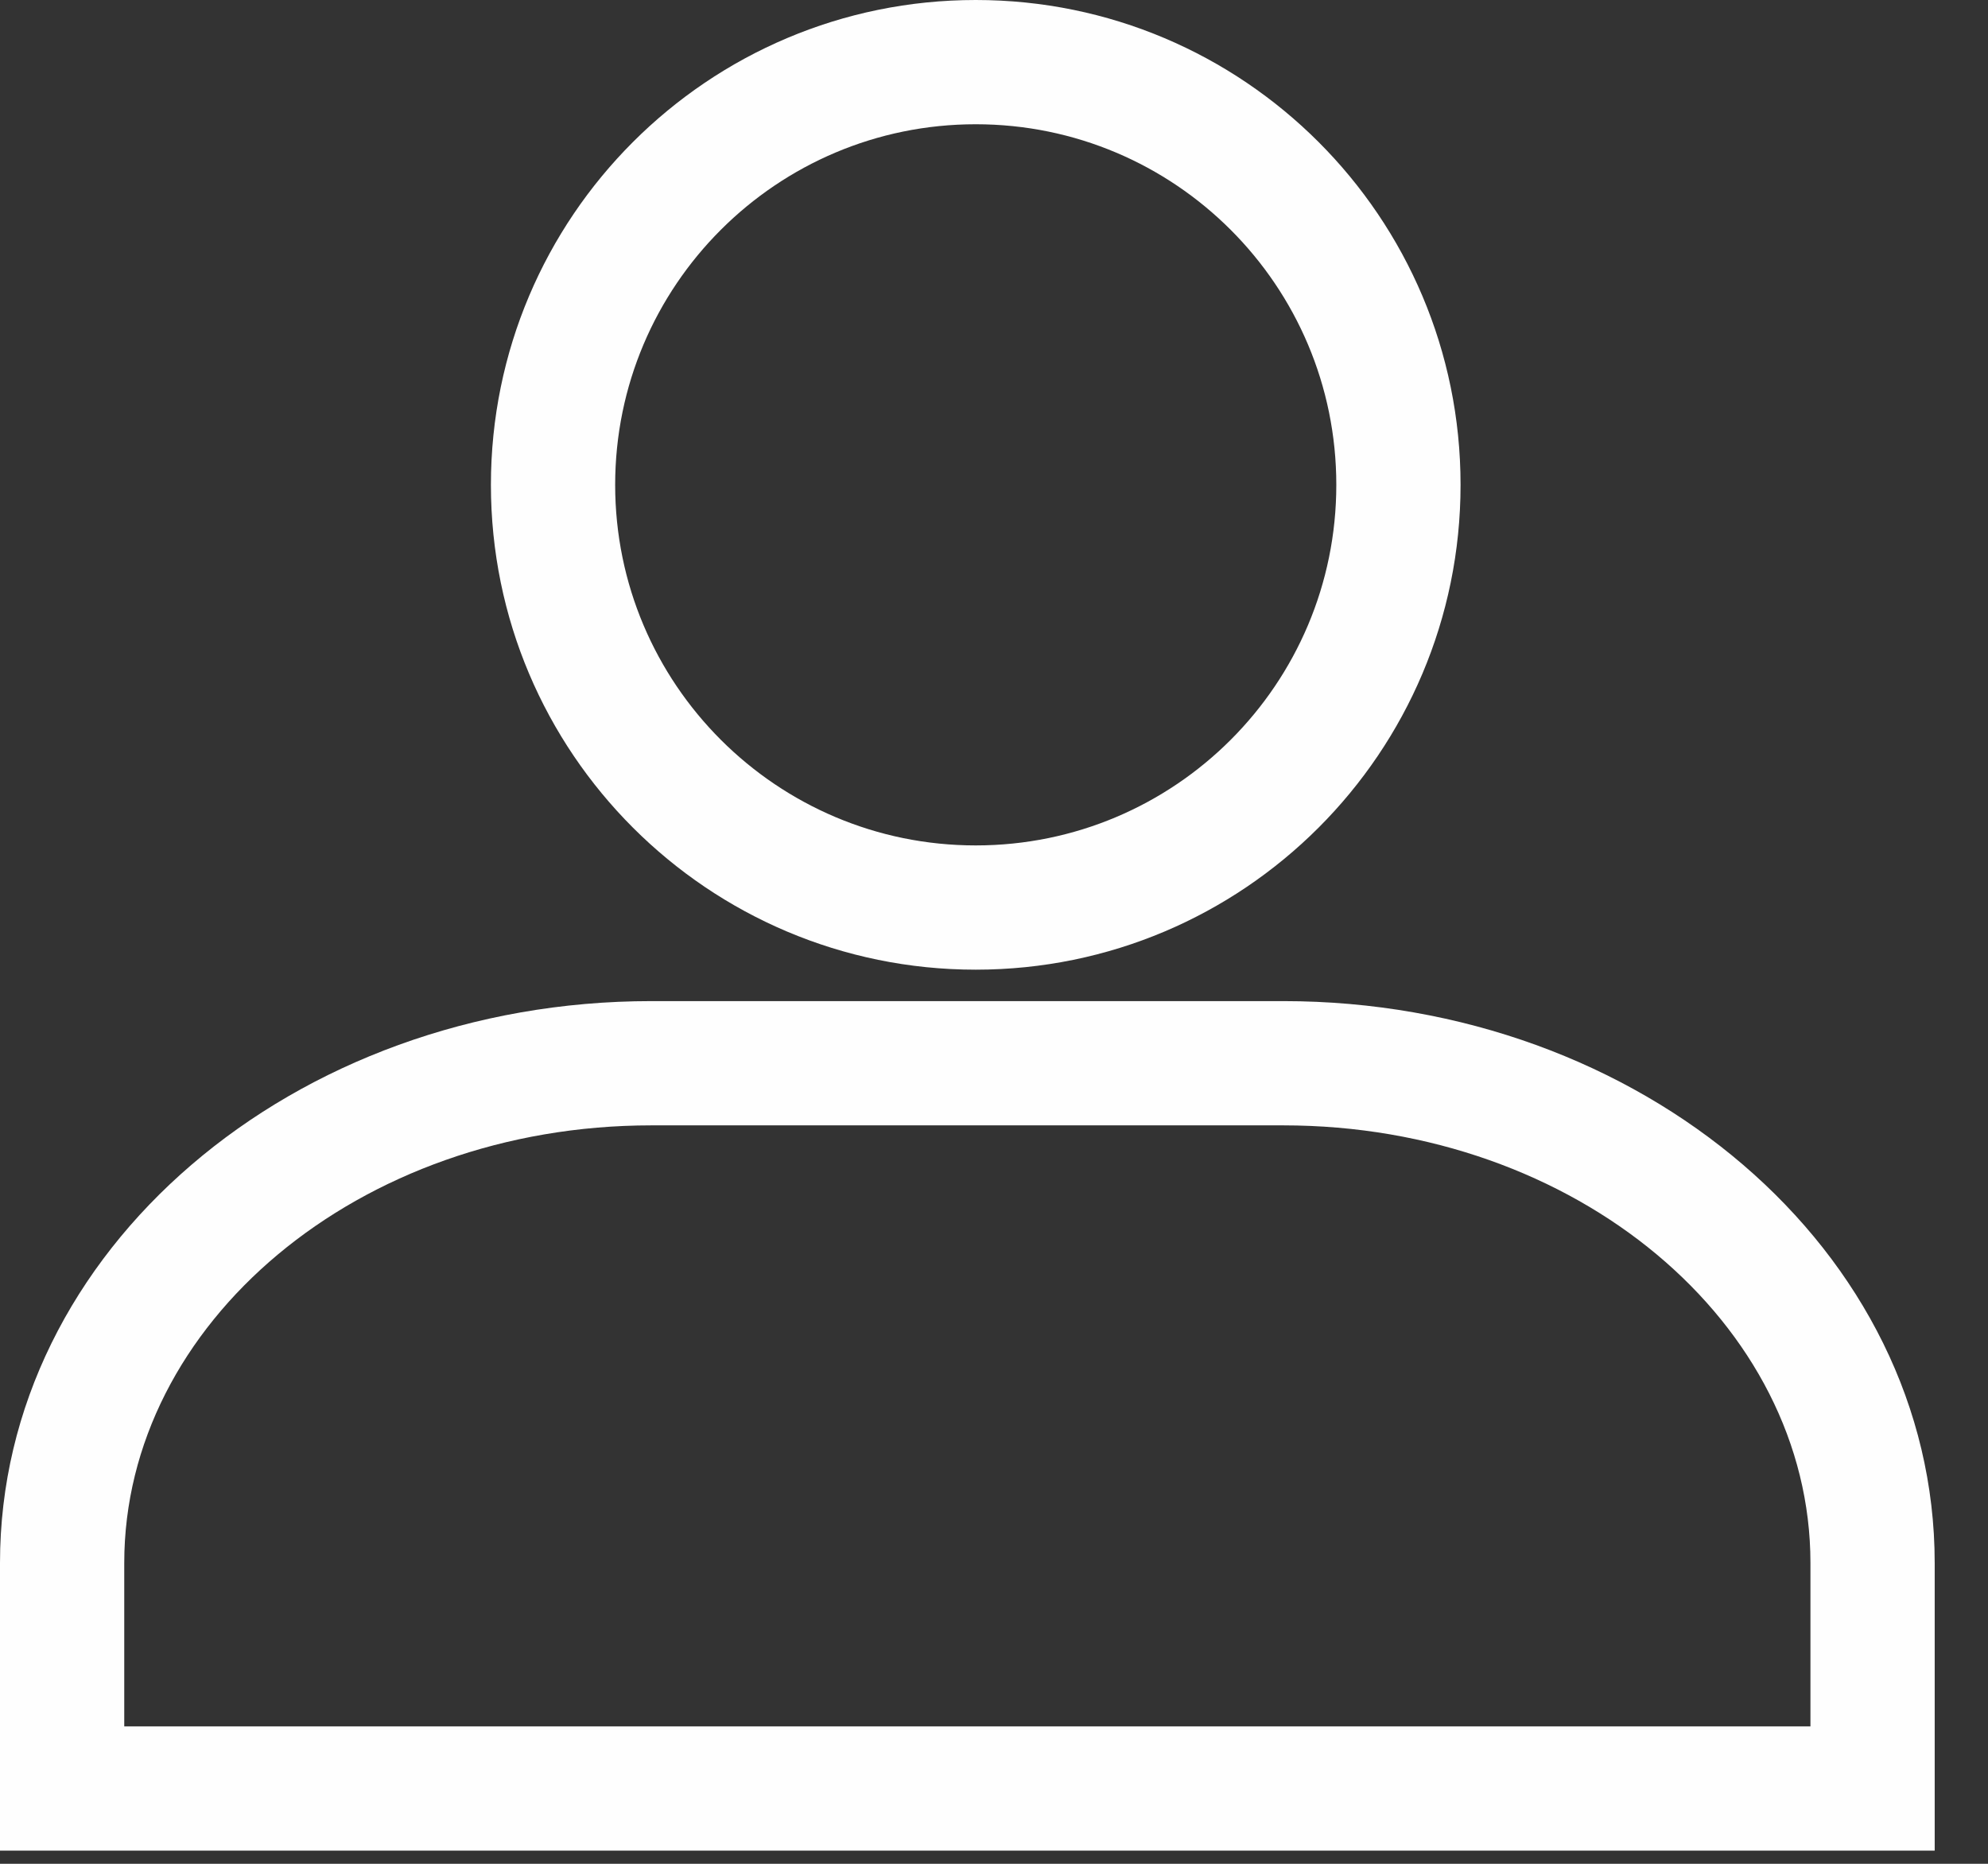
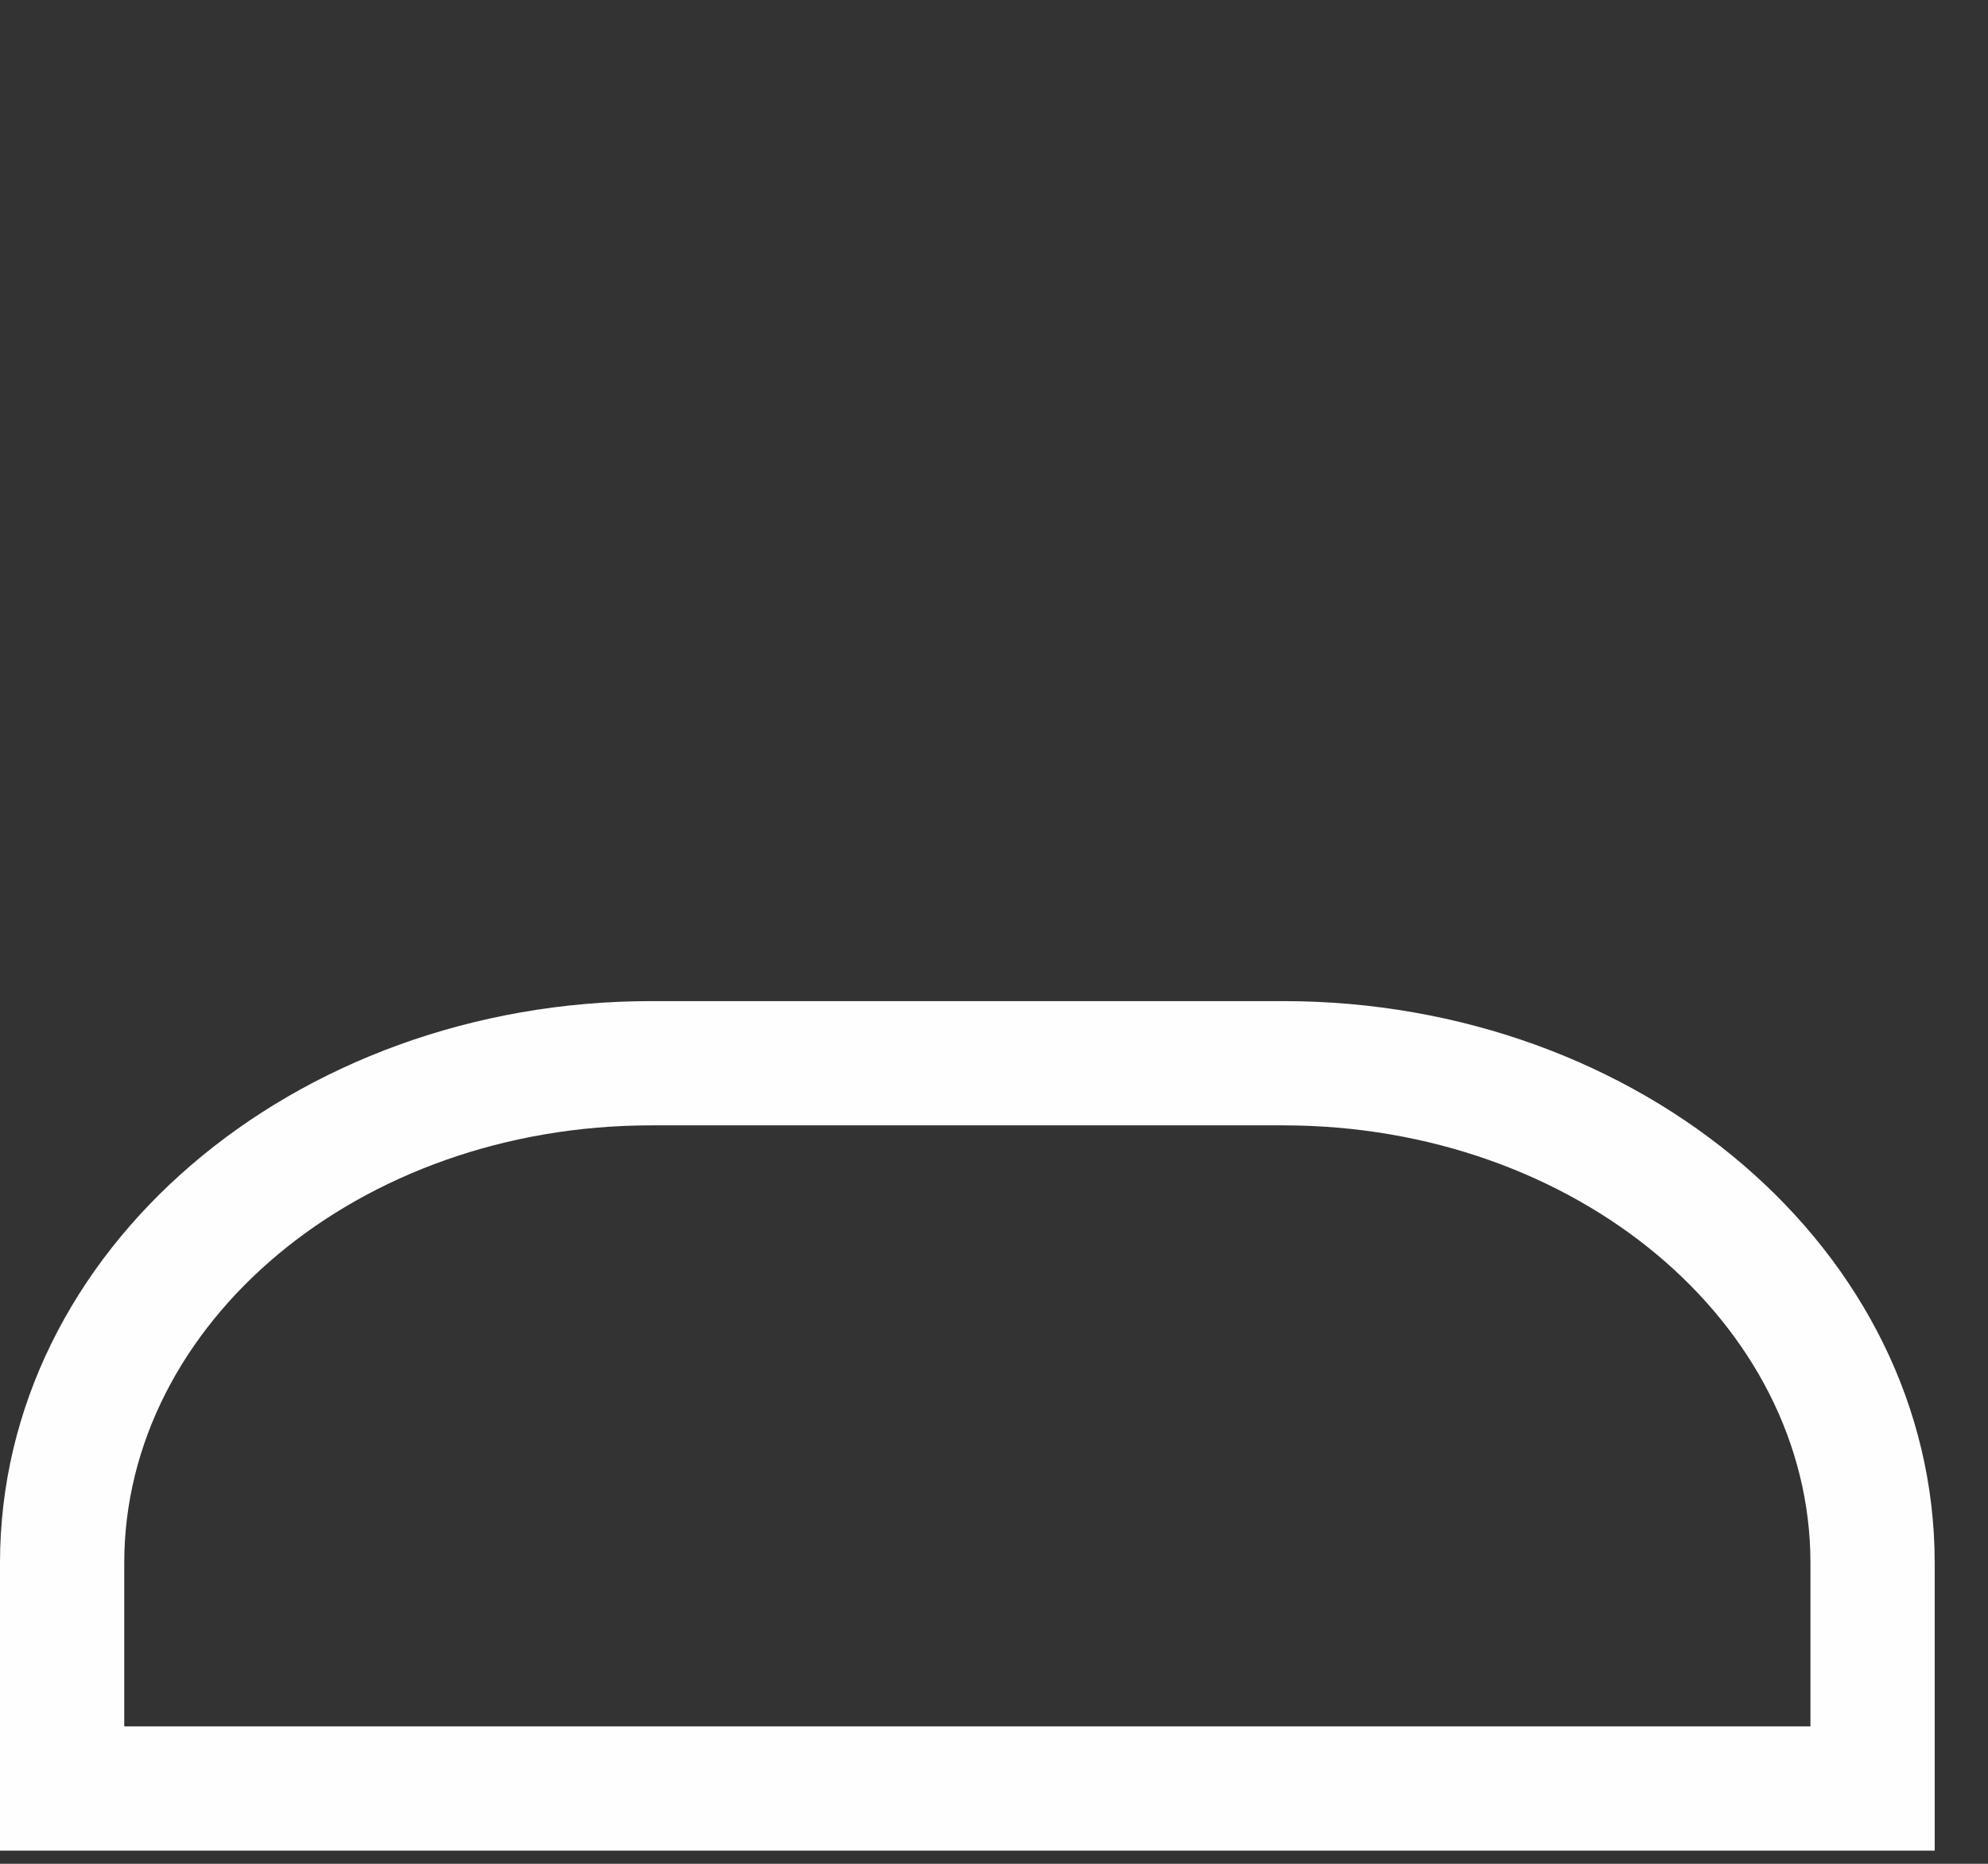
<svg xmlns="http://www.w3.org/2000/svg" width="16px" height="15px" viewBox="0 0 16 15" version="1.1">
  <rect x="0" y="0" width="16" height="15" fill="#333333" stroke="none" />
  <title>88678A1D-A61A-4662-A3B5-8AFA006EC613@1x</title>
  <desc>Created with sketchtool.</desc>
  <g id="Desktop" stroke="none" stroke-width="1" fill="none" fill-rule="evenodd">
    <g id="Home-/-v3a" transform="translate(-1250, -42)" fill="#FEFEFE" fill-rule="nonzero">
      <g id="NAV-/-Regular">
        <g id="Profile" transform="translate(1250, 42)">
-           <path d="M11.755,3.902 C11.755,6.057 10.008,7.804 7.853,7.804 C5.699,7.804 3.951,6.057 3.951,3.902 C3.951,1.747 5.699,-0 7.853,-0 C10.008,-0 11.755,1.747 11.755,3.902 Z M10.755,3.902 C10.755,2.299 9.456,1 7.853,1 C6.251,1 4.951,2.299 4.951,3.902 C4.951,5.504 6.251,6.804 7.853,6.804 C9.456,6.804 10.755,5.505 10.755,3.902 Z" id="Stroke-1" />
          <path d="M15.571,14.894 L15.571,12.579 C15.571,10.062 13.206,8.057 10.328,8.057 L5.242,8.057 C2.363,8.057 -0,10.062 -0,12.579 L-0,14.894 L15.571,14.894 Z M14.571,13.894 L1,13.894 L1,12.579 C1,10.654 2.883,9.057 5.242,9.057 L10.328,9.057 C12.687,9.057 14.571,10.654 14.571,12.579 L14.571,13.894 Z" id="Stroke-3" />
        </g>
      </g>
    </g>
  </g>
</svg>